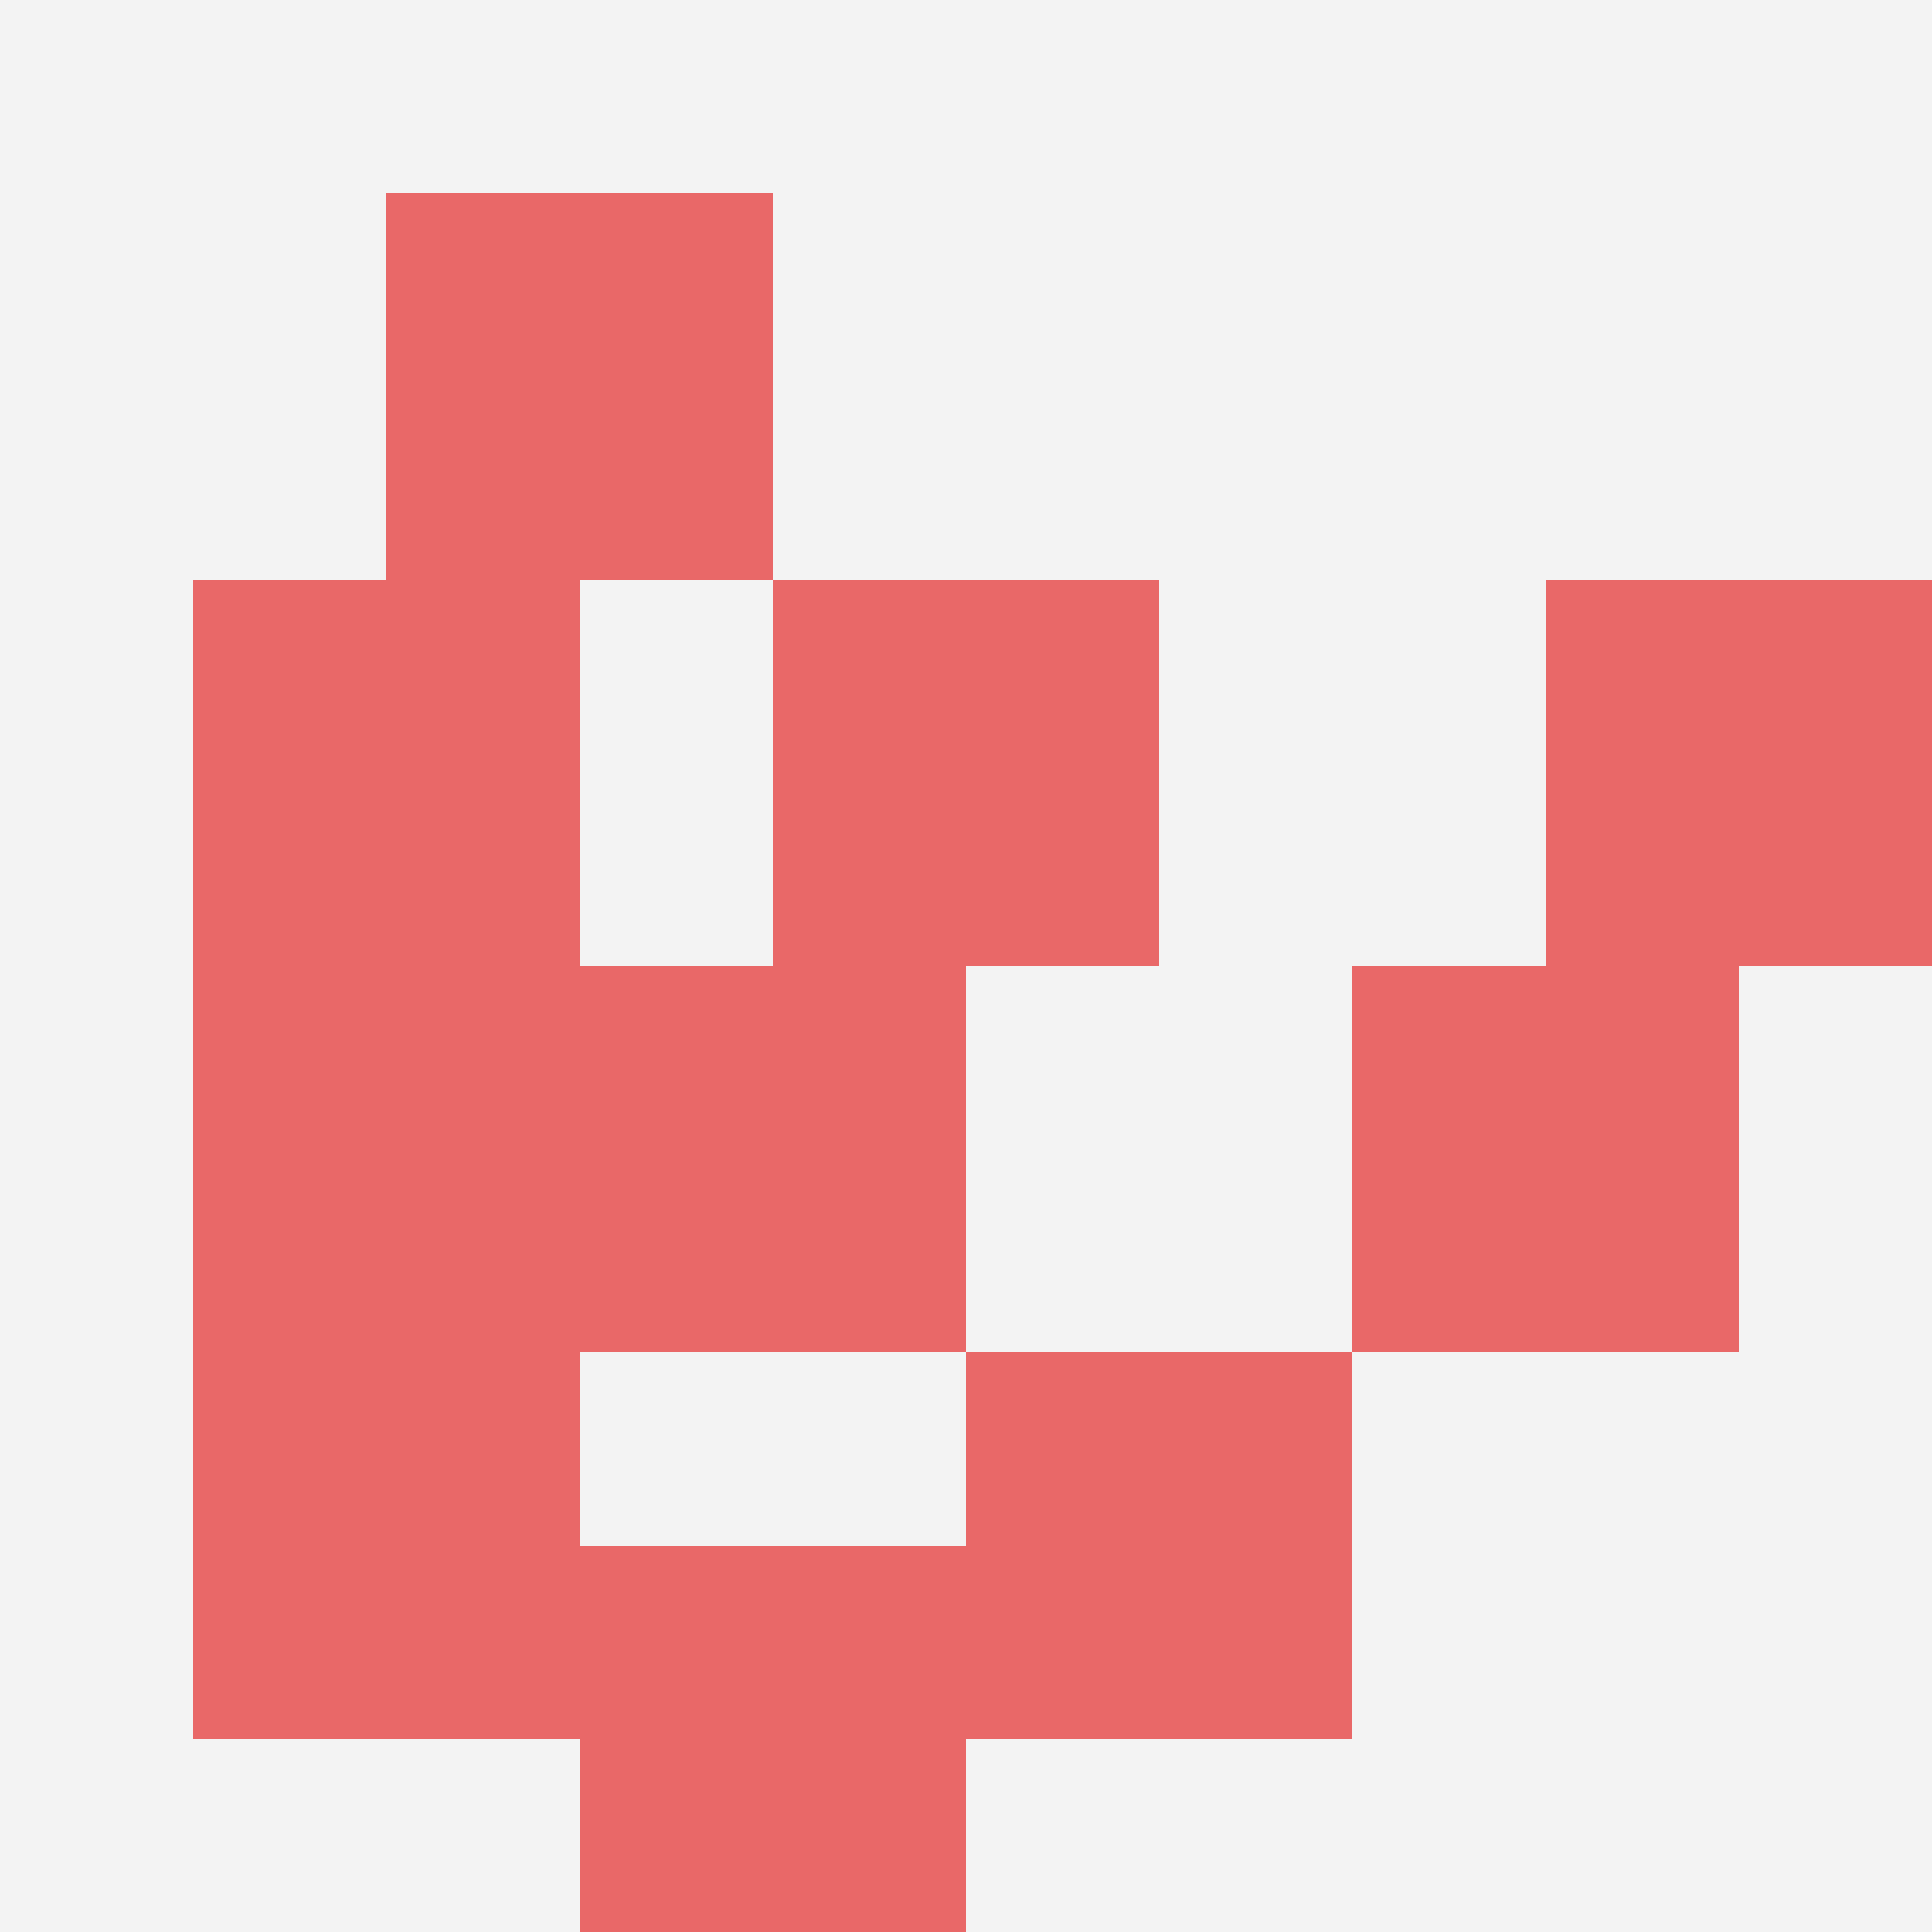
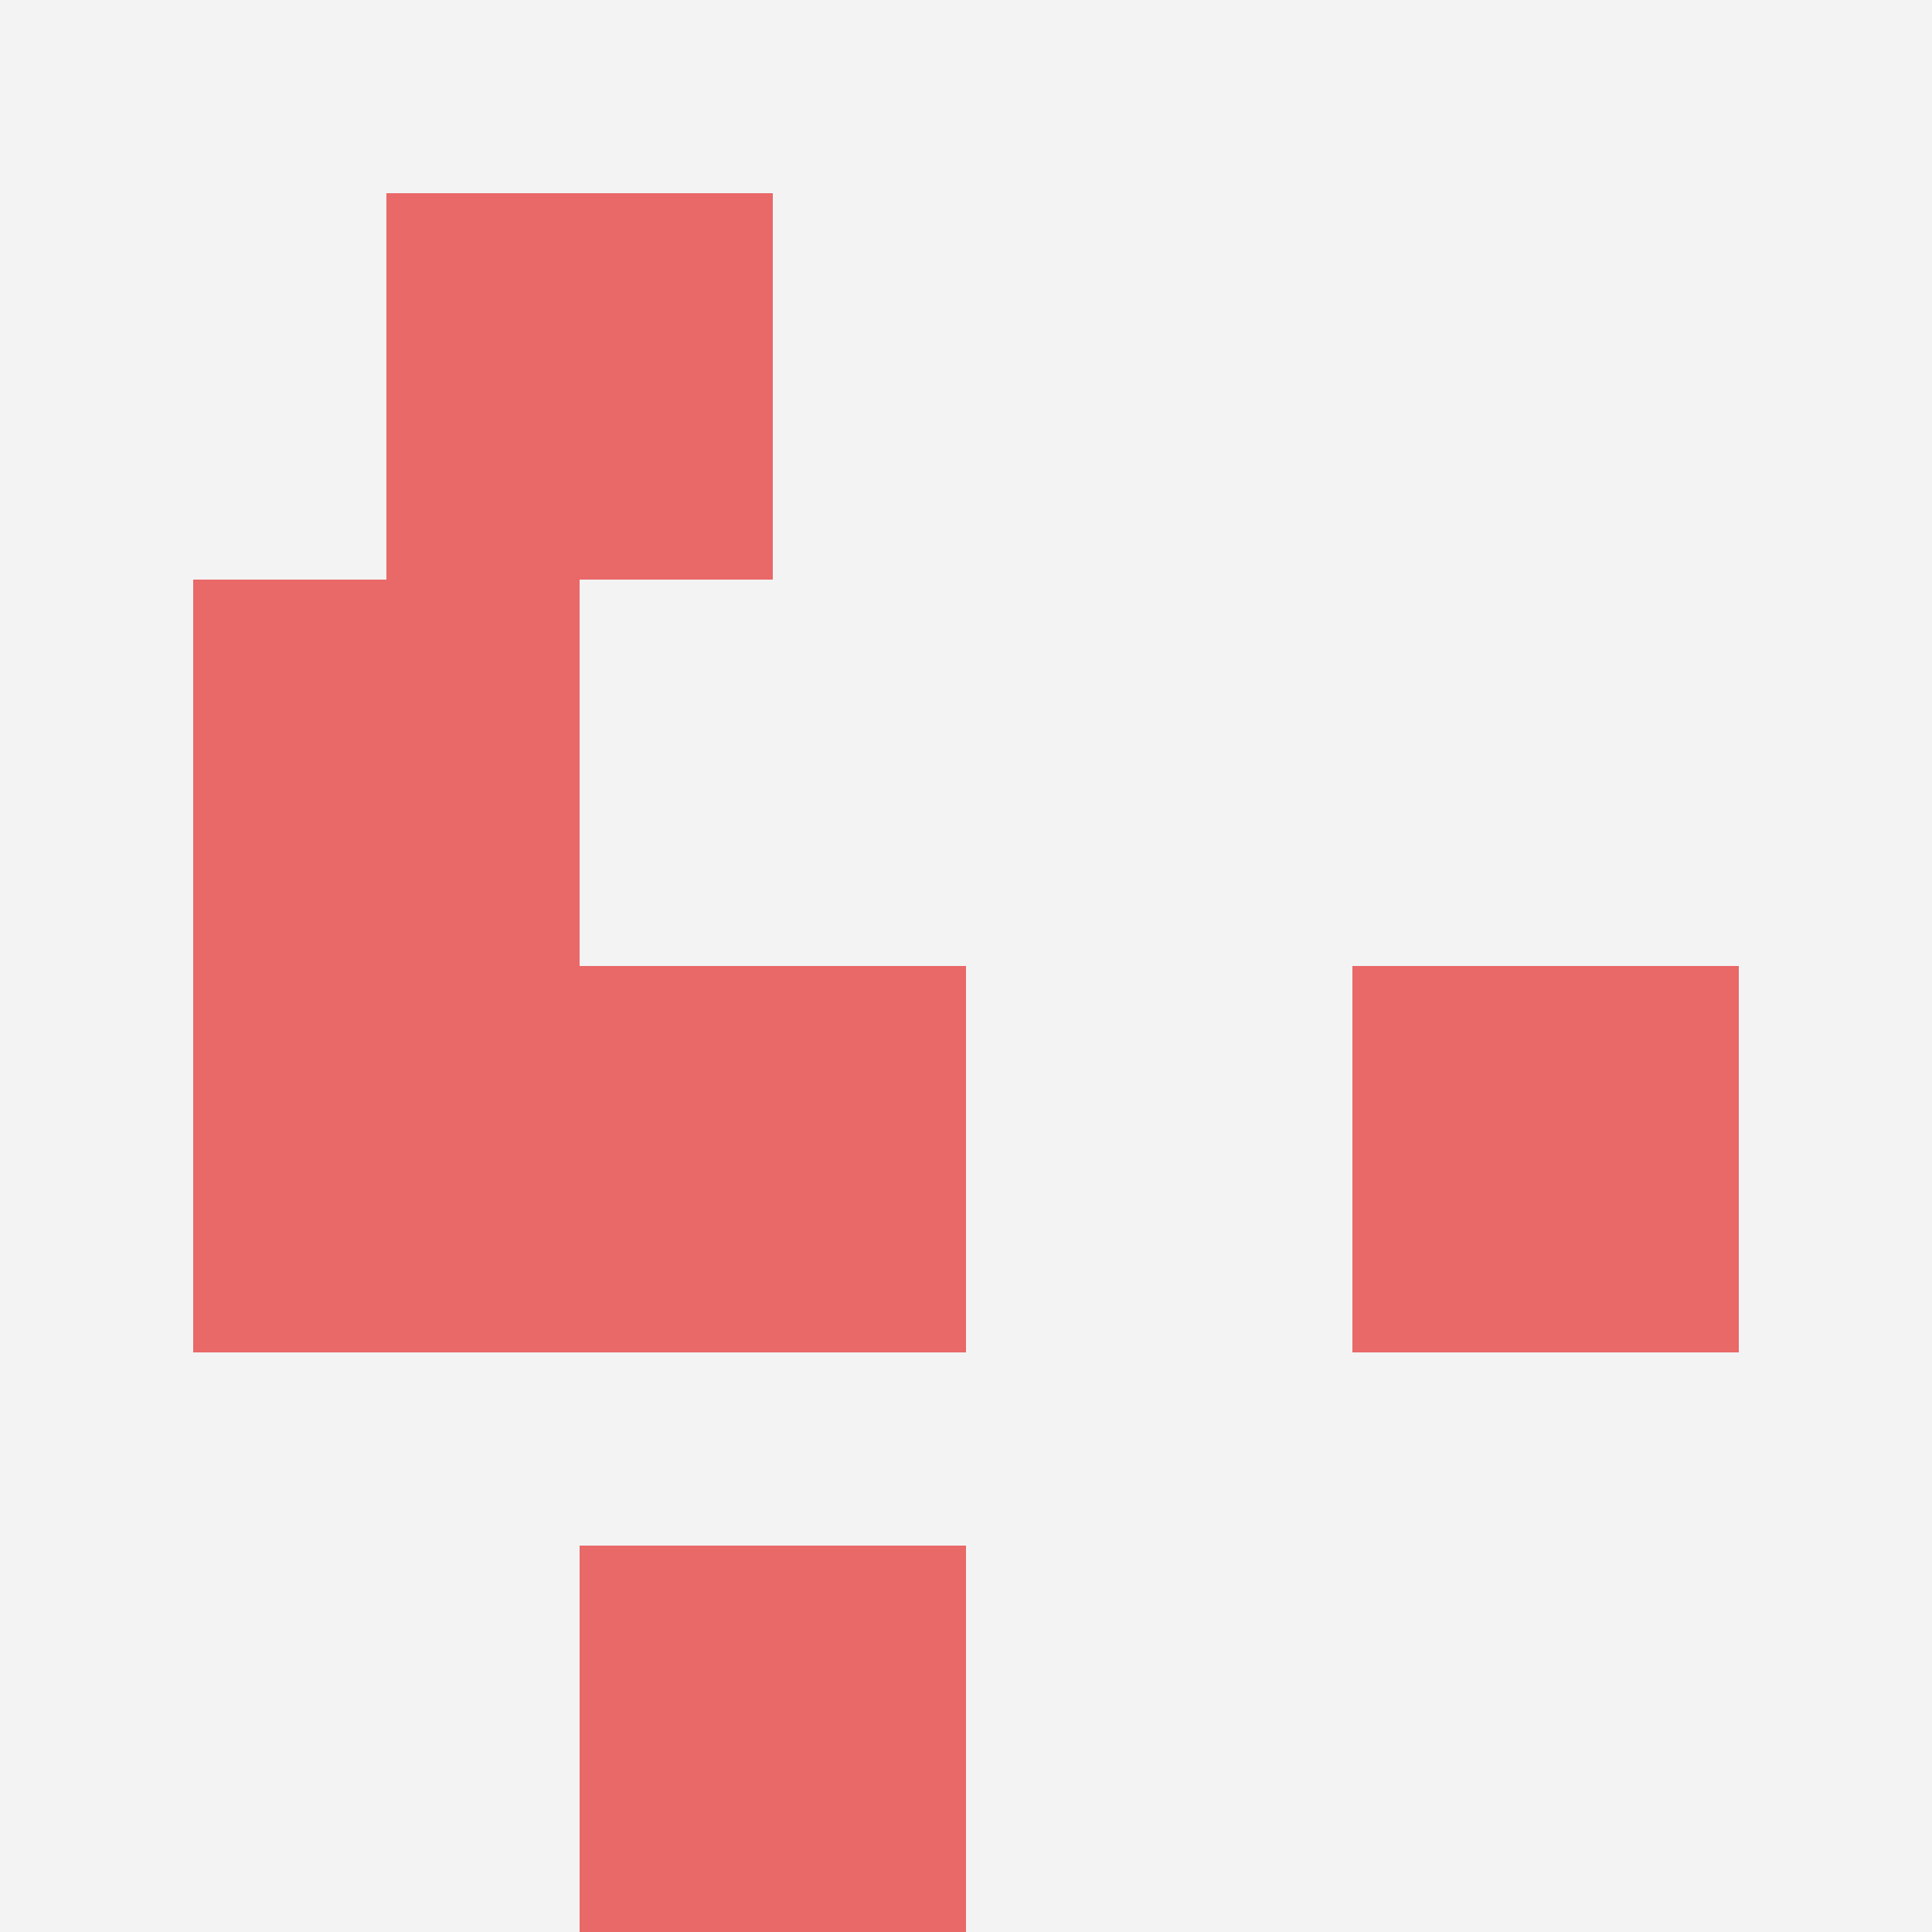
<svg xmlns="http://www.w3.org/2000/svg" id="ten-svg" preserveAspectRatio="xMinYMin meet" viewBox="0 0 10 10">
  <rect x="0" y="0" width="10" height="10" fill="#F3F3F3" />
  <rect class="t" x="1" y="5" />
  <rect class="t" x="2" y="1" />
  <rect class="t" x="1" y="3" />
-   <rect class="t" x="4" y="3" />
  <rect class="t" x="3" y="5" />
  <rect class="t" x="7" y="5" />
  <rect class="t" x="3" y="8" />
-   <rect class="t" x="1" y="7" />
-   <rect class="t" x="5" y="7" />
-   <rect class="t" x="8" y="3" />
  <style>.t{width:2px;height:2px;fill:#E96868} #ten-svg{shape-rendering:crispedges;}</style>
</svg>